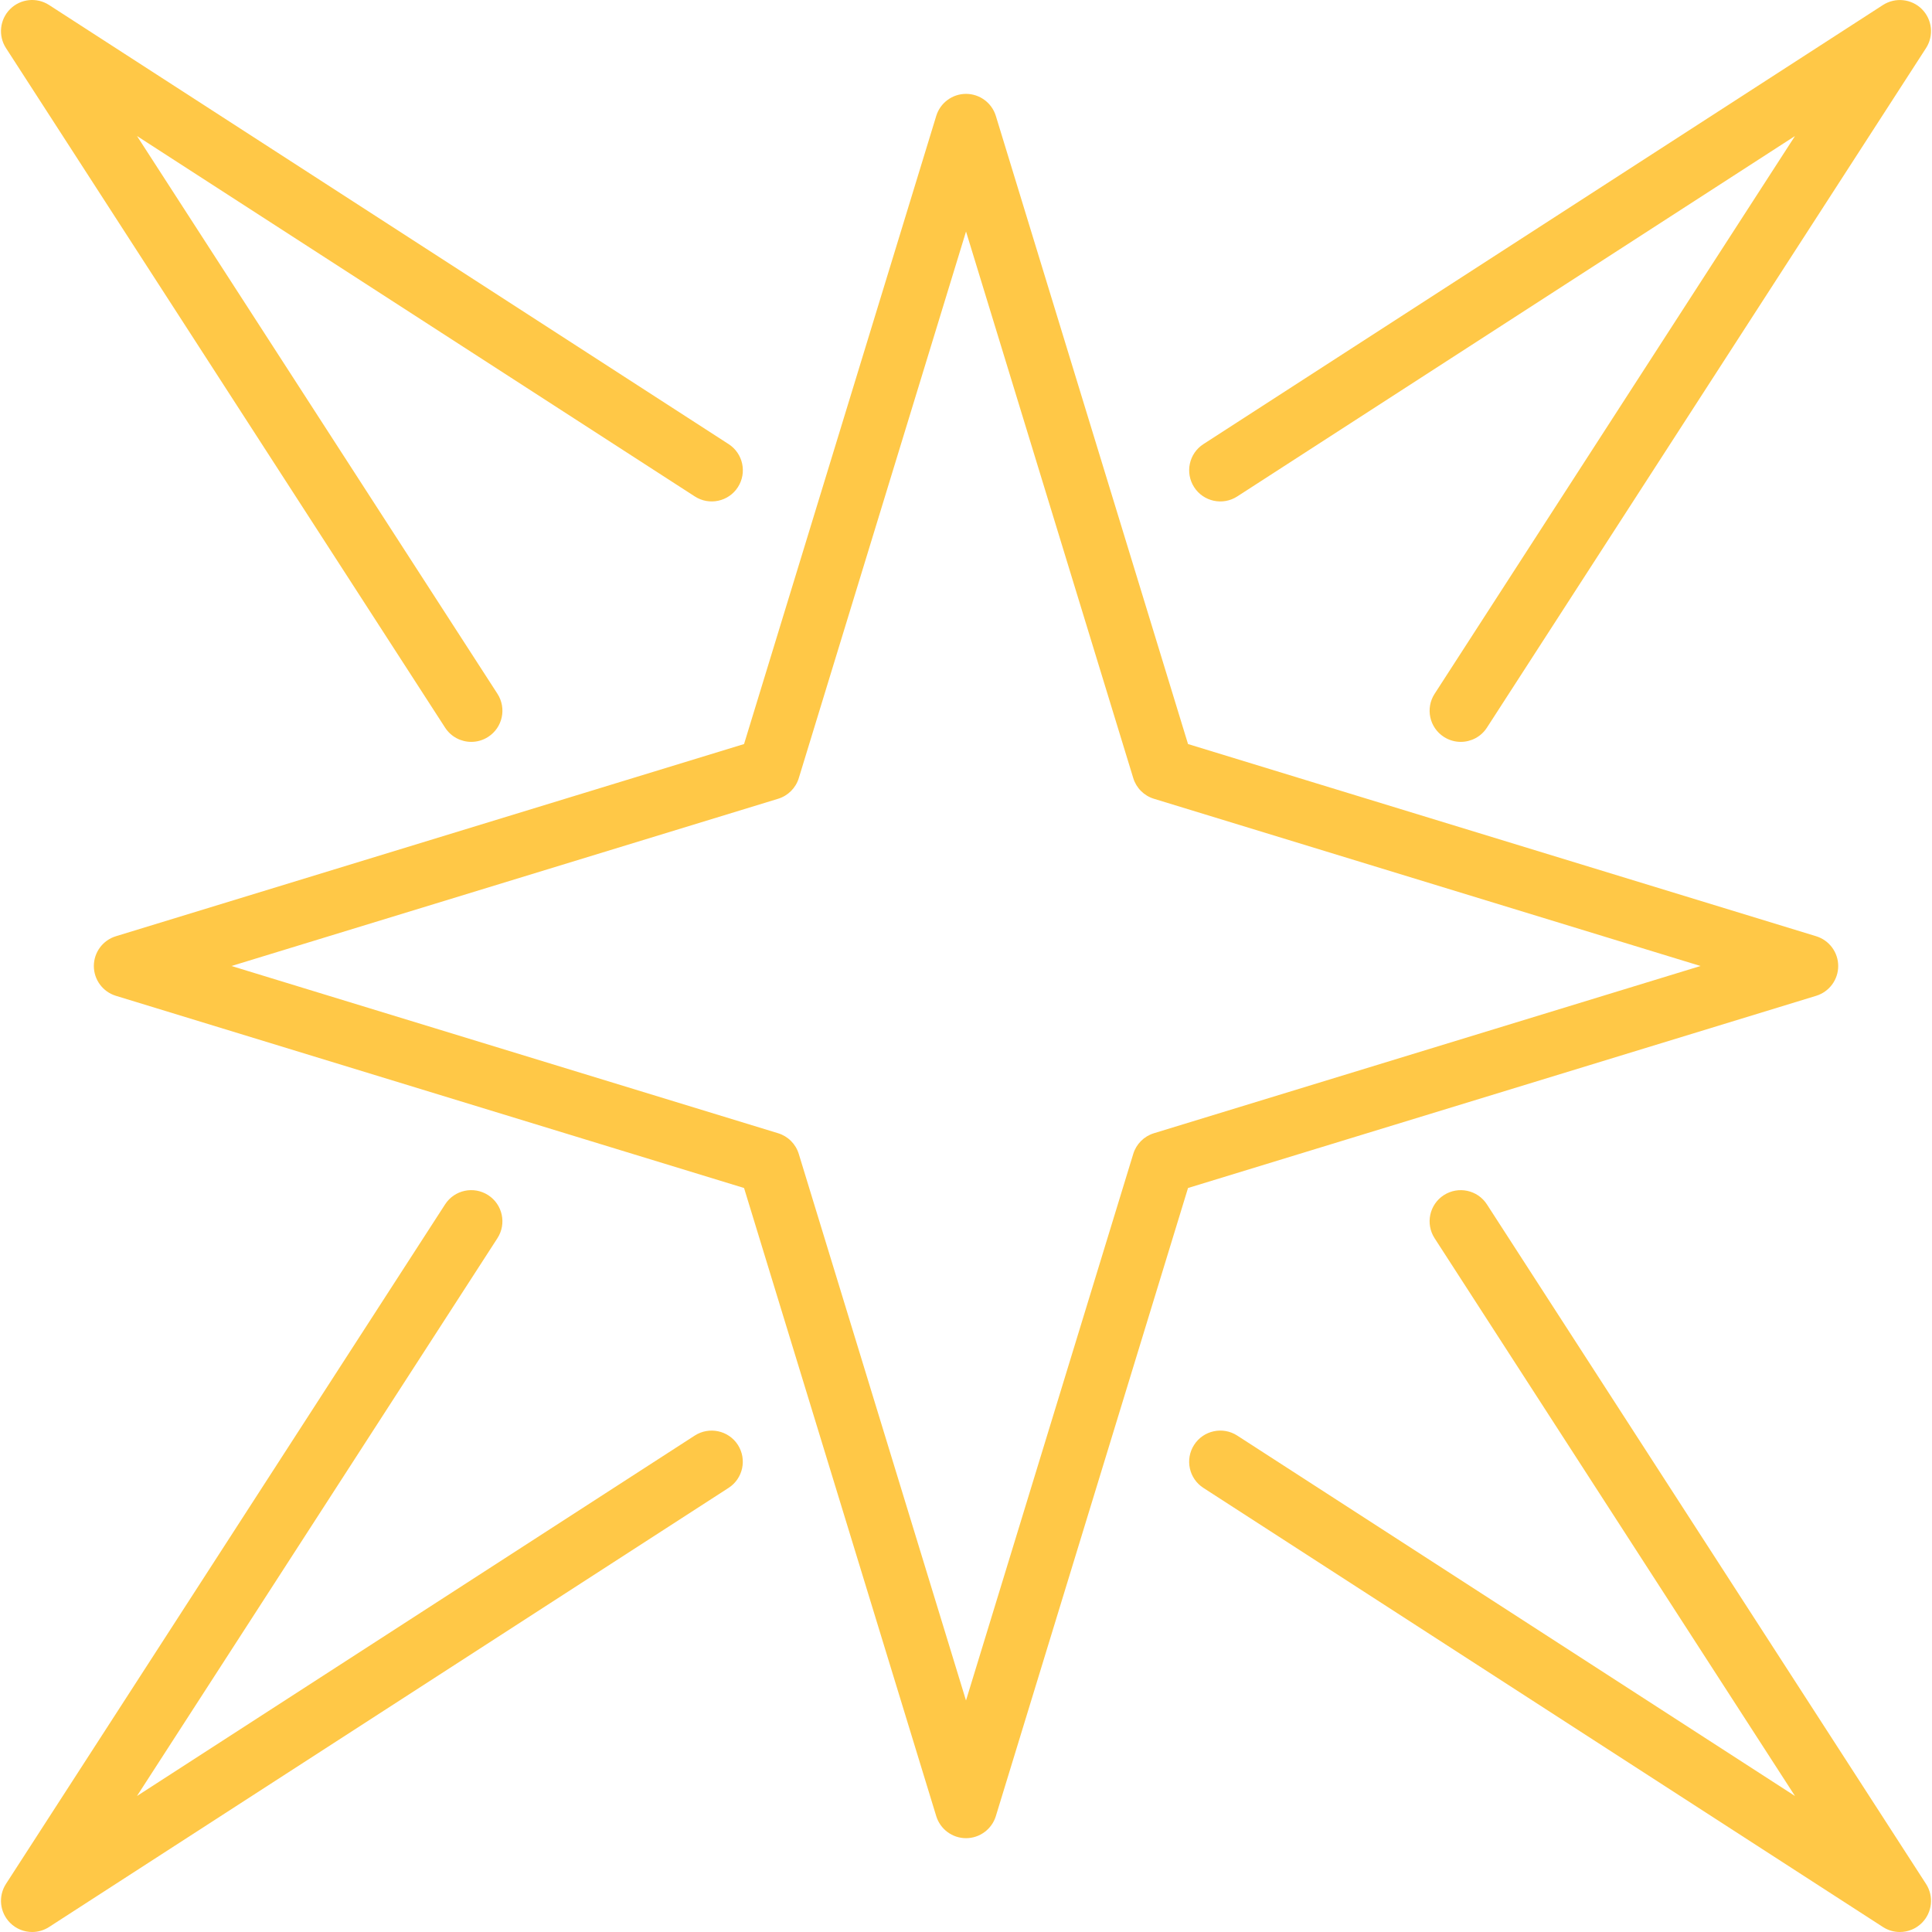
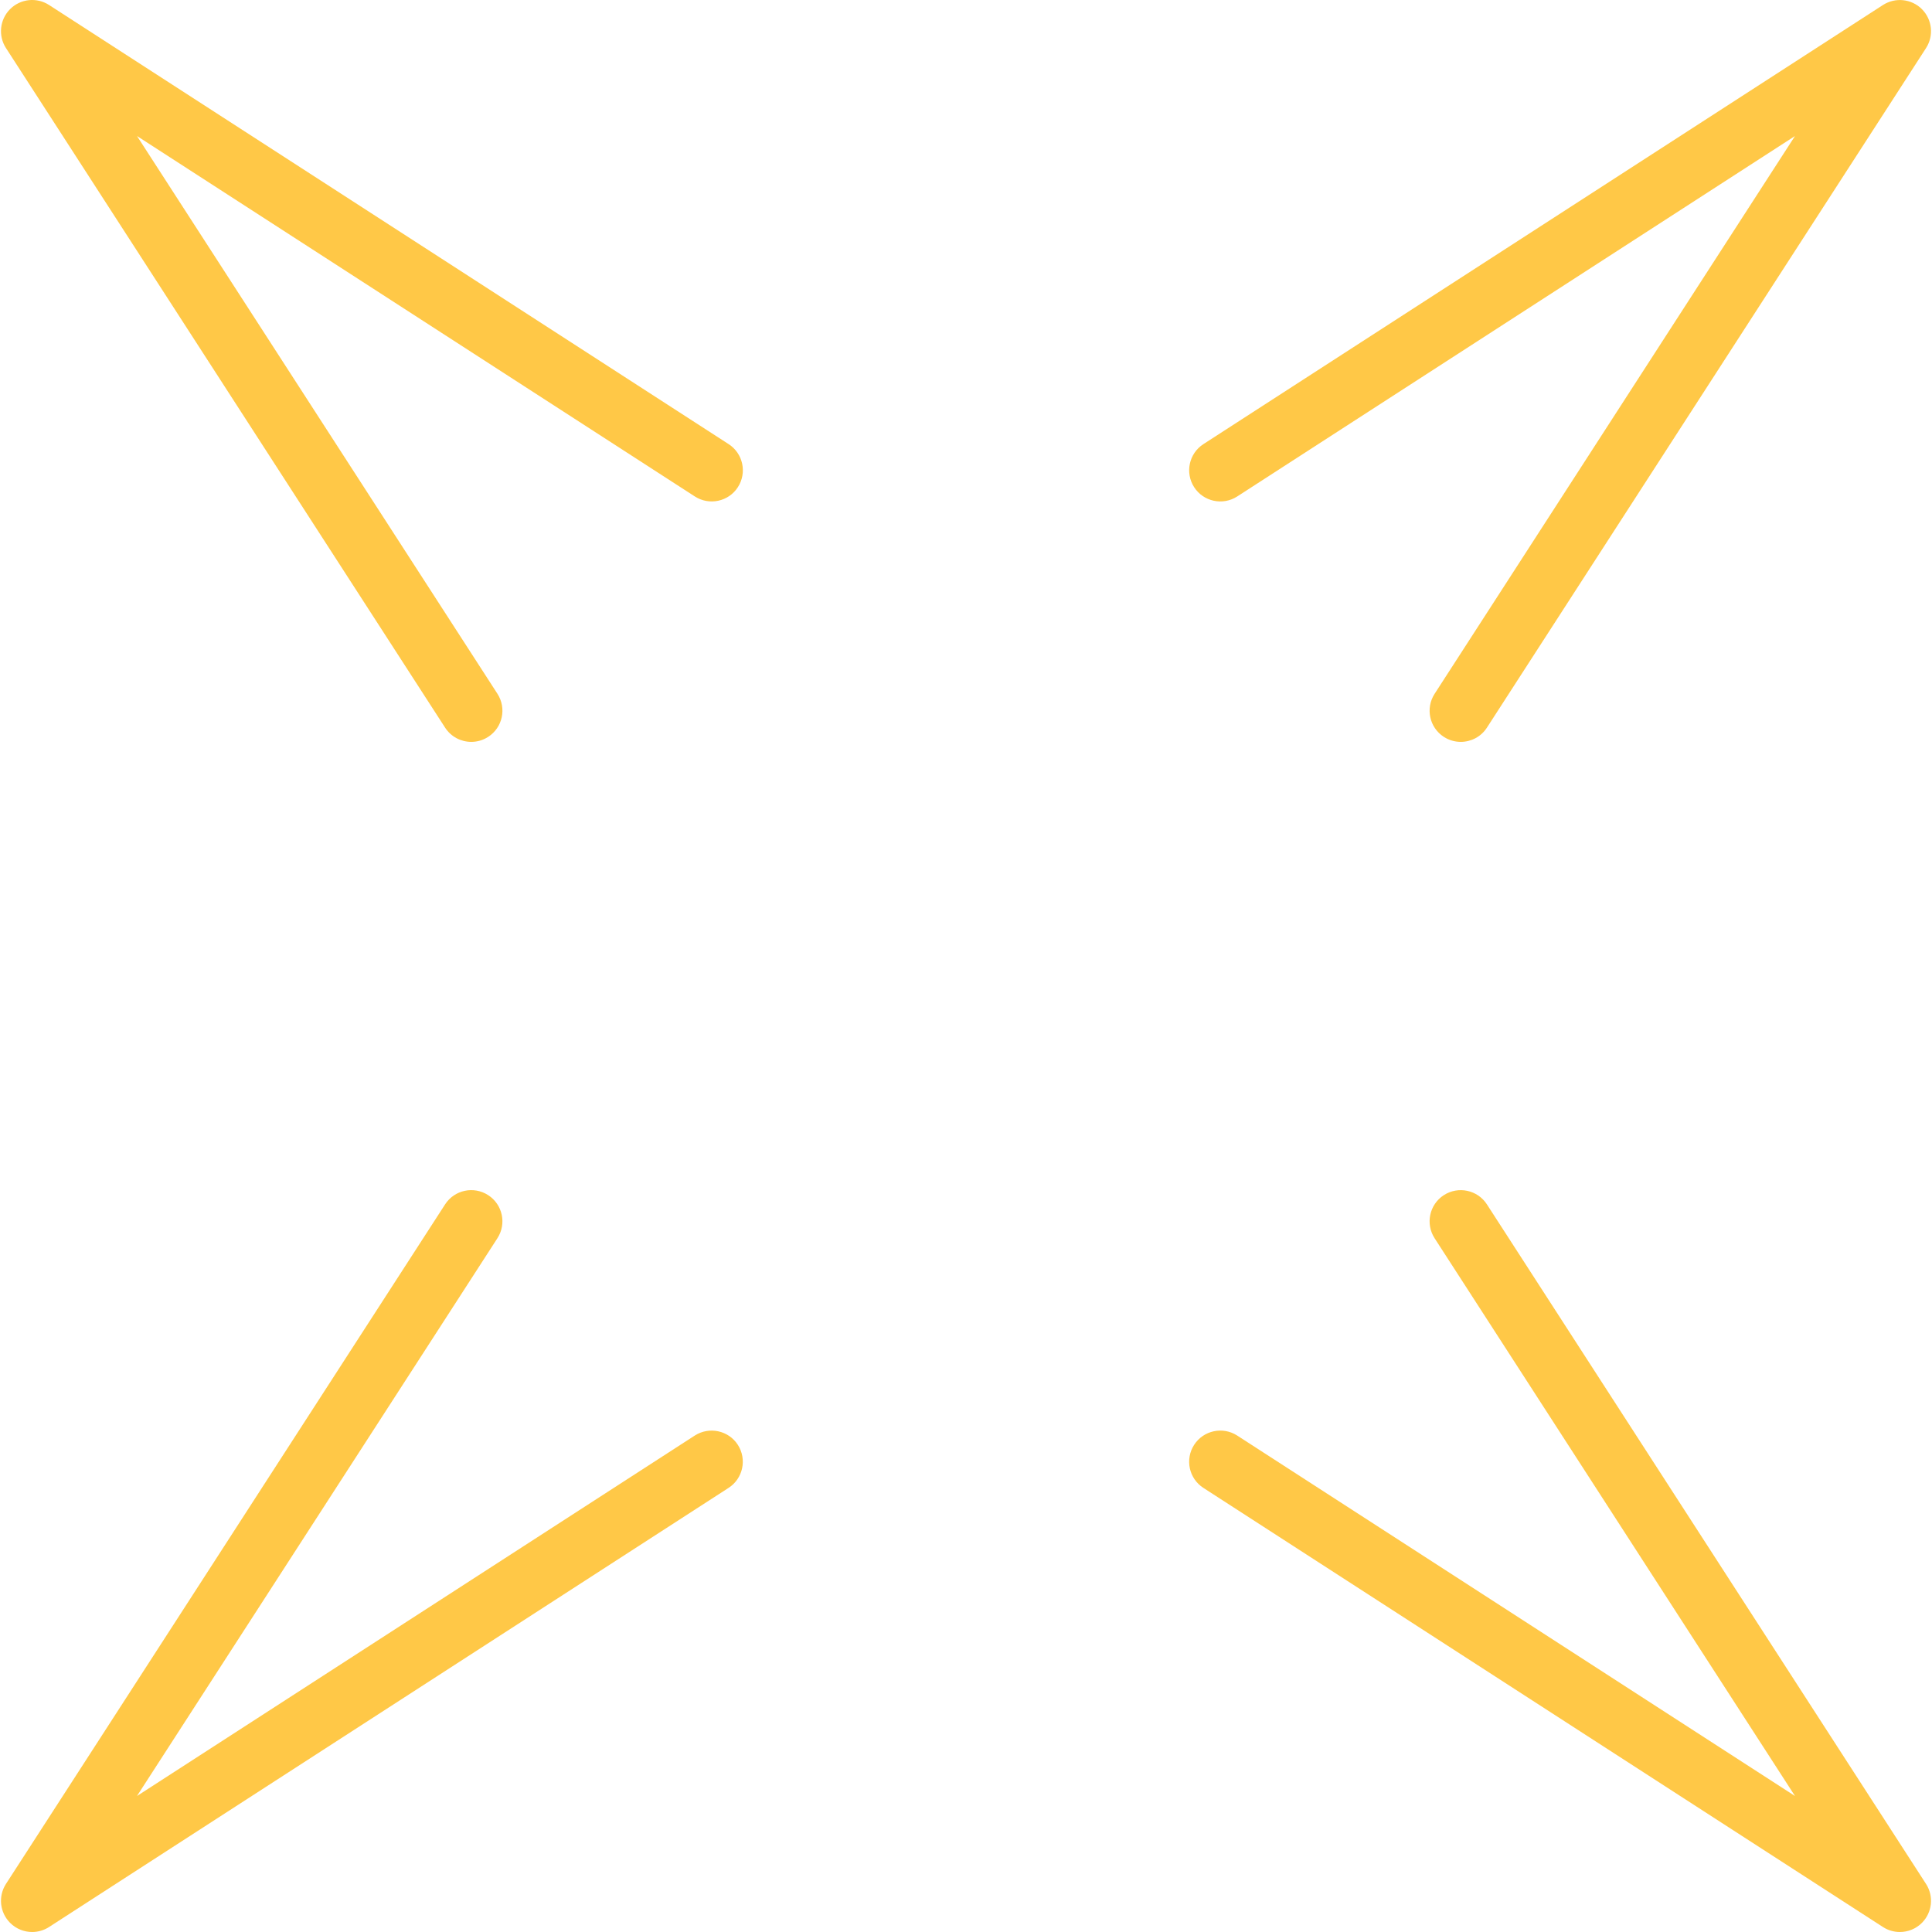
<svg xmlns="http://www.w3.org/2000/svg" height="800px" width="800px" version="1.1" id="Capa_1" viewBox="0 0 74.4 74.4" xml:space="preserve">
  <g>
    <g>
      <g>
        <g>
          <path style="fill:#FFC847;" d="M18.149,28.569c-0.394,0-0.779-0.193-1.009-0.549L0.23,1.851c-0.307-0.476-0.24-1.1,0.159-1.5      c0.4-0.4,1.024-0.466,1.5-0.159l26.169,16.91c0.557,0.359,0.716,1.102,0.357,1.659c-0.359,0.558-1.104,0.716-1.659,0.356      L5.276,5.238l13.88,21.479c0.359,0.557,0.2,1.3-0.356,1.659C18.598,28.507,18.372,28.569,18.149,28.569z" />
        </g>
        <g>
          <path style="fill:#FFC847;" d="M56.252,28.569c-0.224,0-0.449-0.063-0.65-0.192c-0.557-0.359-0.716-1.102-0.356-1.659      L69.124,5.238l-21.479,13.88c-0.555,0.359-1.3,0.201-1.659-0.356c-0.359-0.557-0.2-1.3,0.356-1.659l26.169-16.91      c0.476-0.306,1.101-0.24,1.5,0.159c0.399,0.4,0.466,1.024,0.159,1.5L57.261,28.02C57.032,28.376,56.646,28.569,56.252,28.569z" />
        </g>
      </g>
      <g>
        <g>
          <path style="fill:#FFC847;" d="M1.238,74.4c-0.309,0-0.617-0.12-0.849-0.352c-0.399-0.4-0.466-1.024-0.159-1.5L17.14,46.38      c0.359-0.558,1.104-0.715,1.659-0.356c0.557,0.359,0.716,1.103,0.356,1.659l-13.88,21.48l21.479-13.88      c0.556-0.358,1.3-0.2,1.659,0.356c0.359,0.557,0.2,1.3-0.357,1.659L1.889,74.208C1.689,74.337,1.463,74.4,1.238,74.4z" />
        </g>
        <g>
          <path style="fill:#FFC847;" d="M73.162,74.4c-0.226,0-0.451-0.063-0.651-0.192l-26.169-16.91      c-0.557-0.359-0.716-1.103-0.356-1.659c0.359-0.557,1.104-0.715,1.659-0.356l21.479,13.88l-13.879-21.48      c-0.359-0.557-0.2-1.3,0.356-1.659c0.555-0.358,1.3-0.201,1.659,0.356L74.17,72.549c0.307,0.476,0.24,1.1-0.159,1.5      C73.78,74.28,73.472,74.4,73.162,74.4z" />
        </g>
      </g>
    </g>
    <g>
-       <path style="fill:#FFC847;" d="M37.201,70.787c-0.527,0-0.993-0.345-1.147-0.849l-7.401-24.189l-24.19-7.401    c-0.504-0.154-0.849-0.62-0.849-1.147c0-0.527,0.345-0.993,0.849-1.147l24.19-7.401l7.401-24.189    c0.154-0.504,0.62-0.849,1.147-0.849c0.527,0,0.993,0.345,1.148,0.849l7.401,24.189l24.189,7.401    c0.504,0.154,0.849,0.62,0.849,1.147c0,0.527-0.345,0.993-0.849,1.147l-24.189,7.401l-7.401,24.189    C38.194,70.442,37.728,70.787,37.201,70.787z M8.914,37.2l21.05,6.44c0.381,0.116,0.68,0.415,0.796,0.796l6.44,21.049    l6.441-21.049c0.116-0.381,0.415-0.68,0.796-0.796l21.049-6.44L44.437,30.76c-0.381-0.116-0.68-0.415-0.796-0.796L37.201,8.915    l-6.44,21.049c-0.116,0.381-0.415,0.68-0.796,0.796L8.914,37.2z" />
-     </g>
+       </g>
  </g>
</svg>